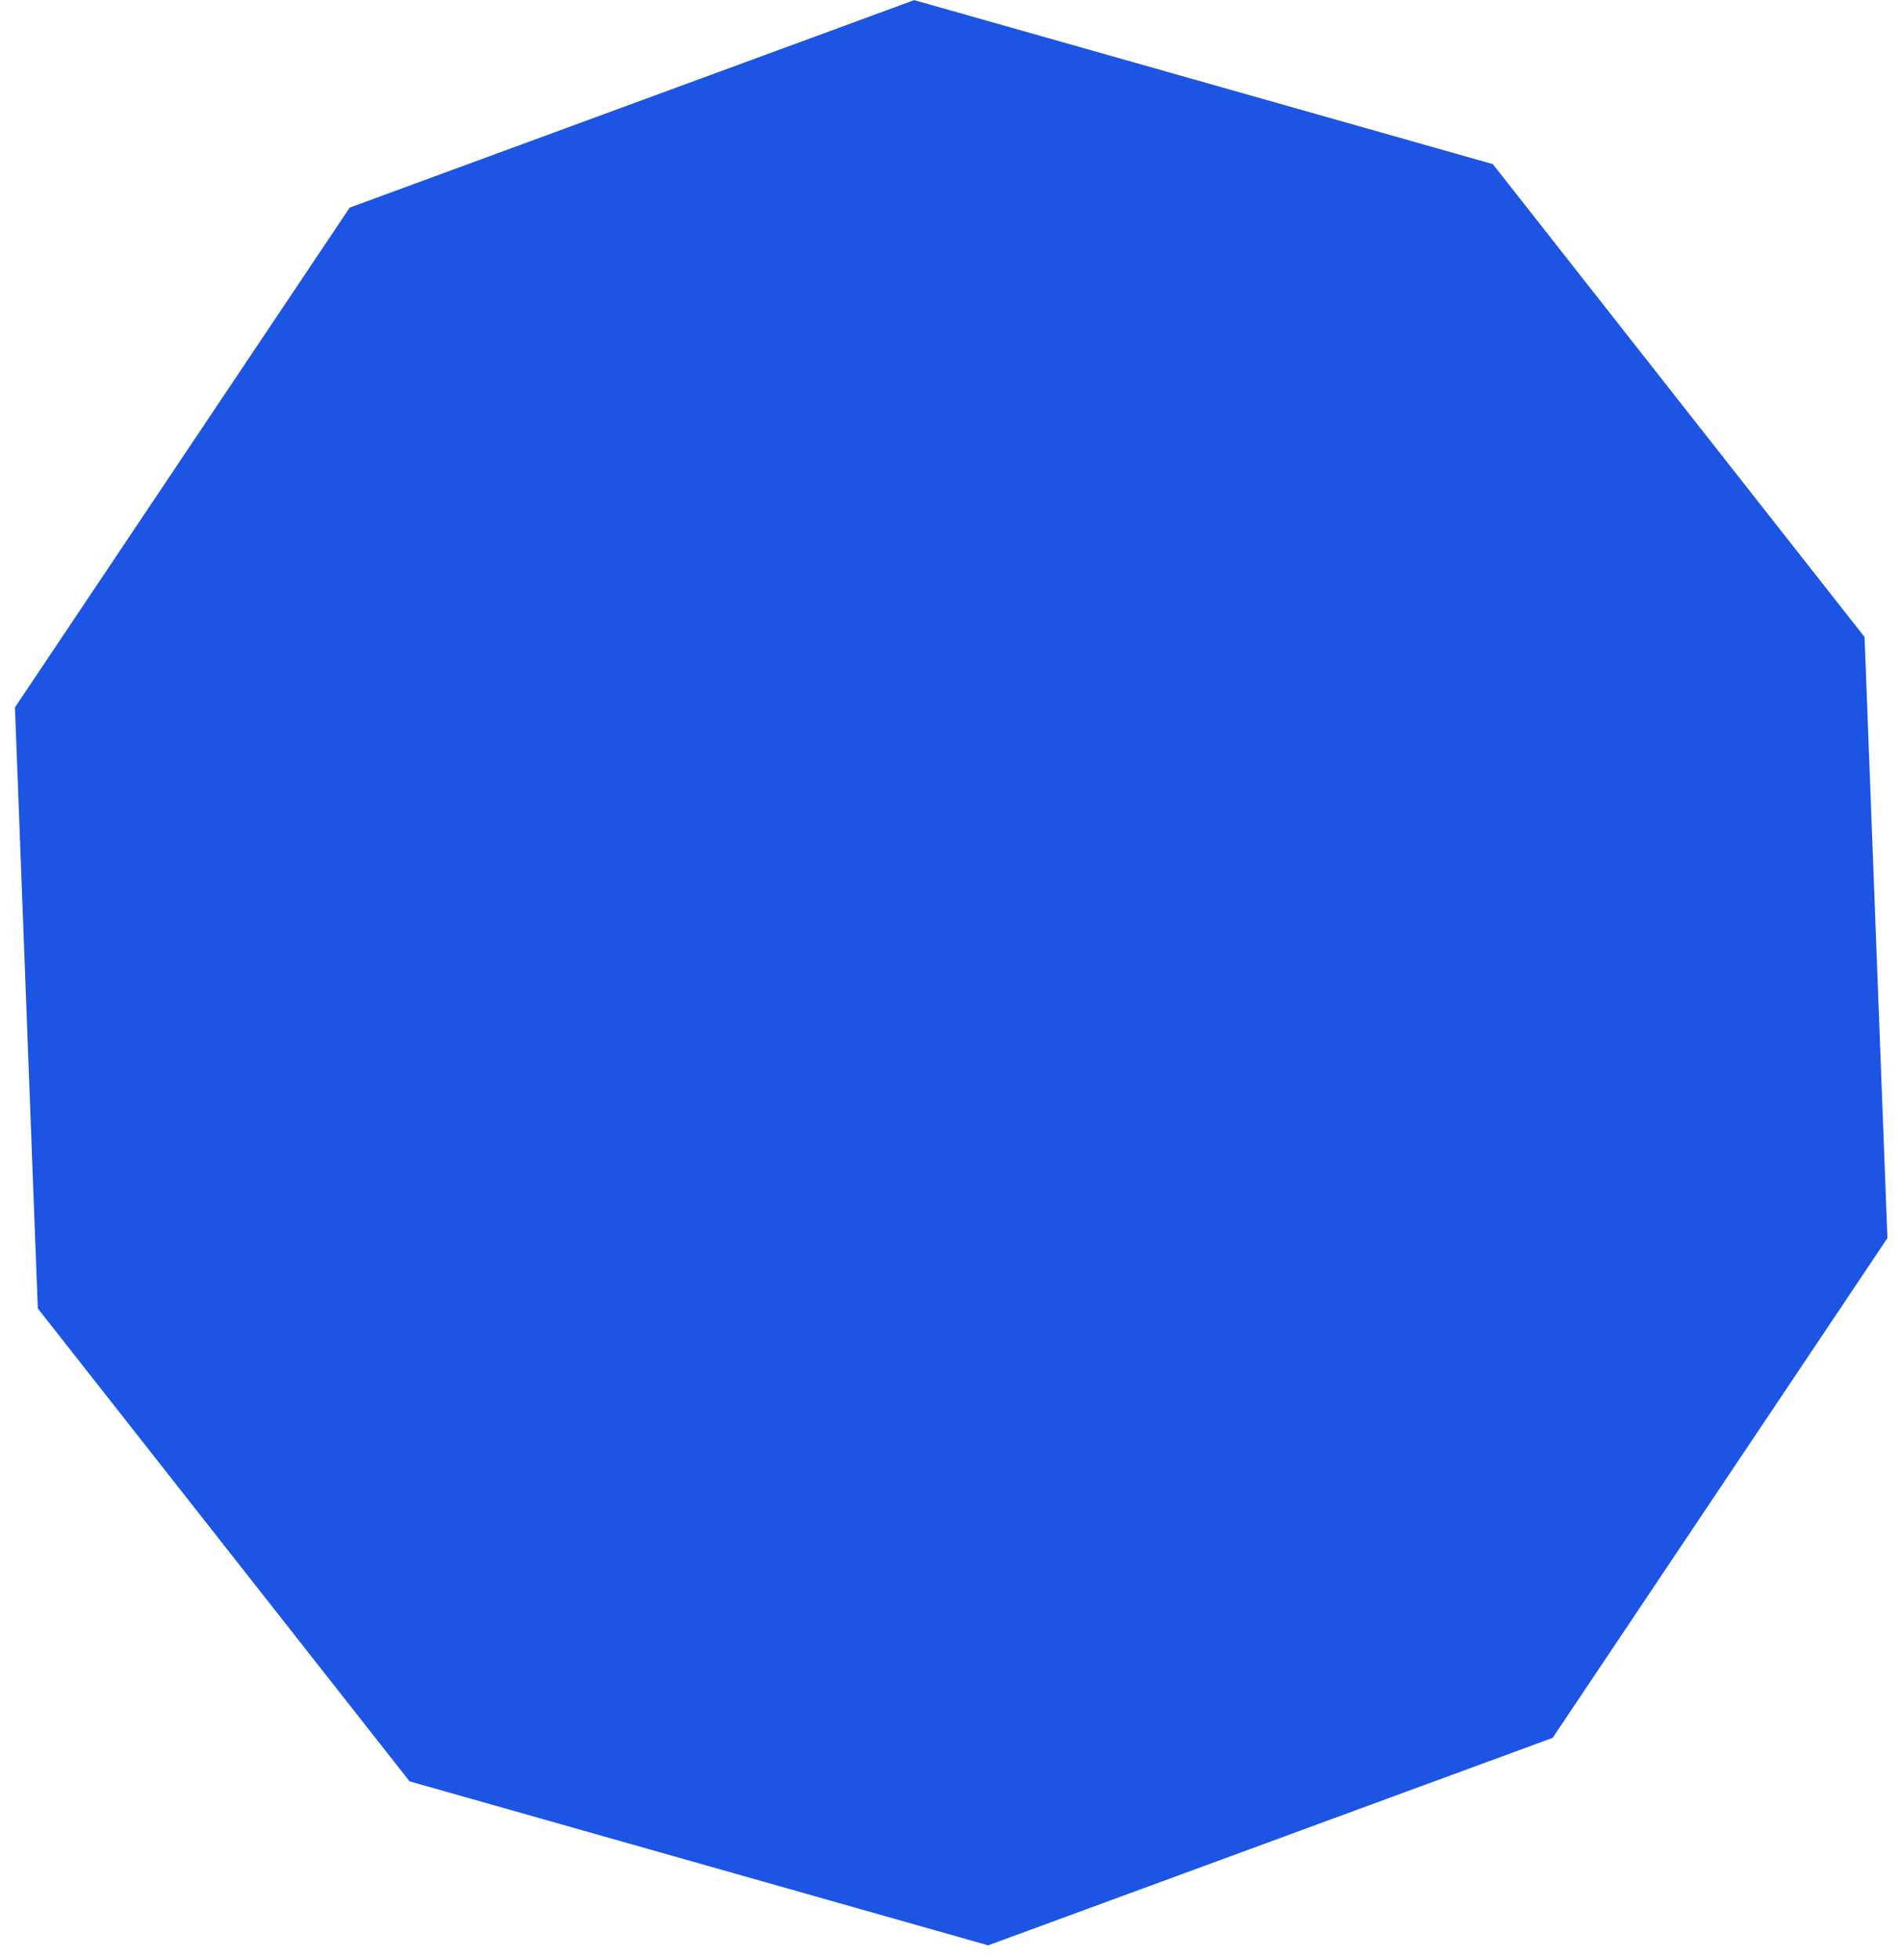
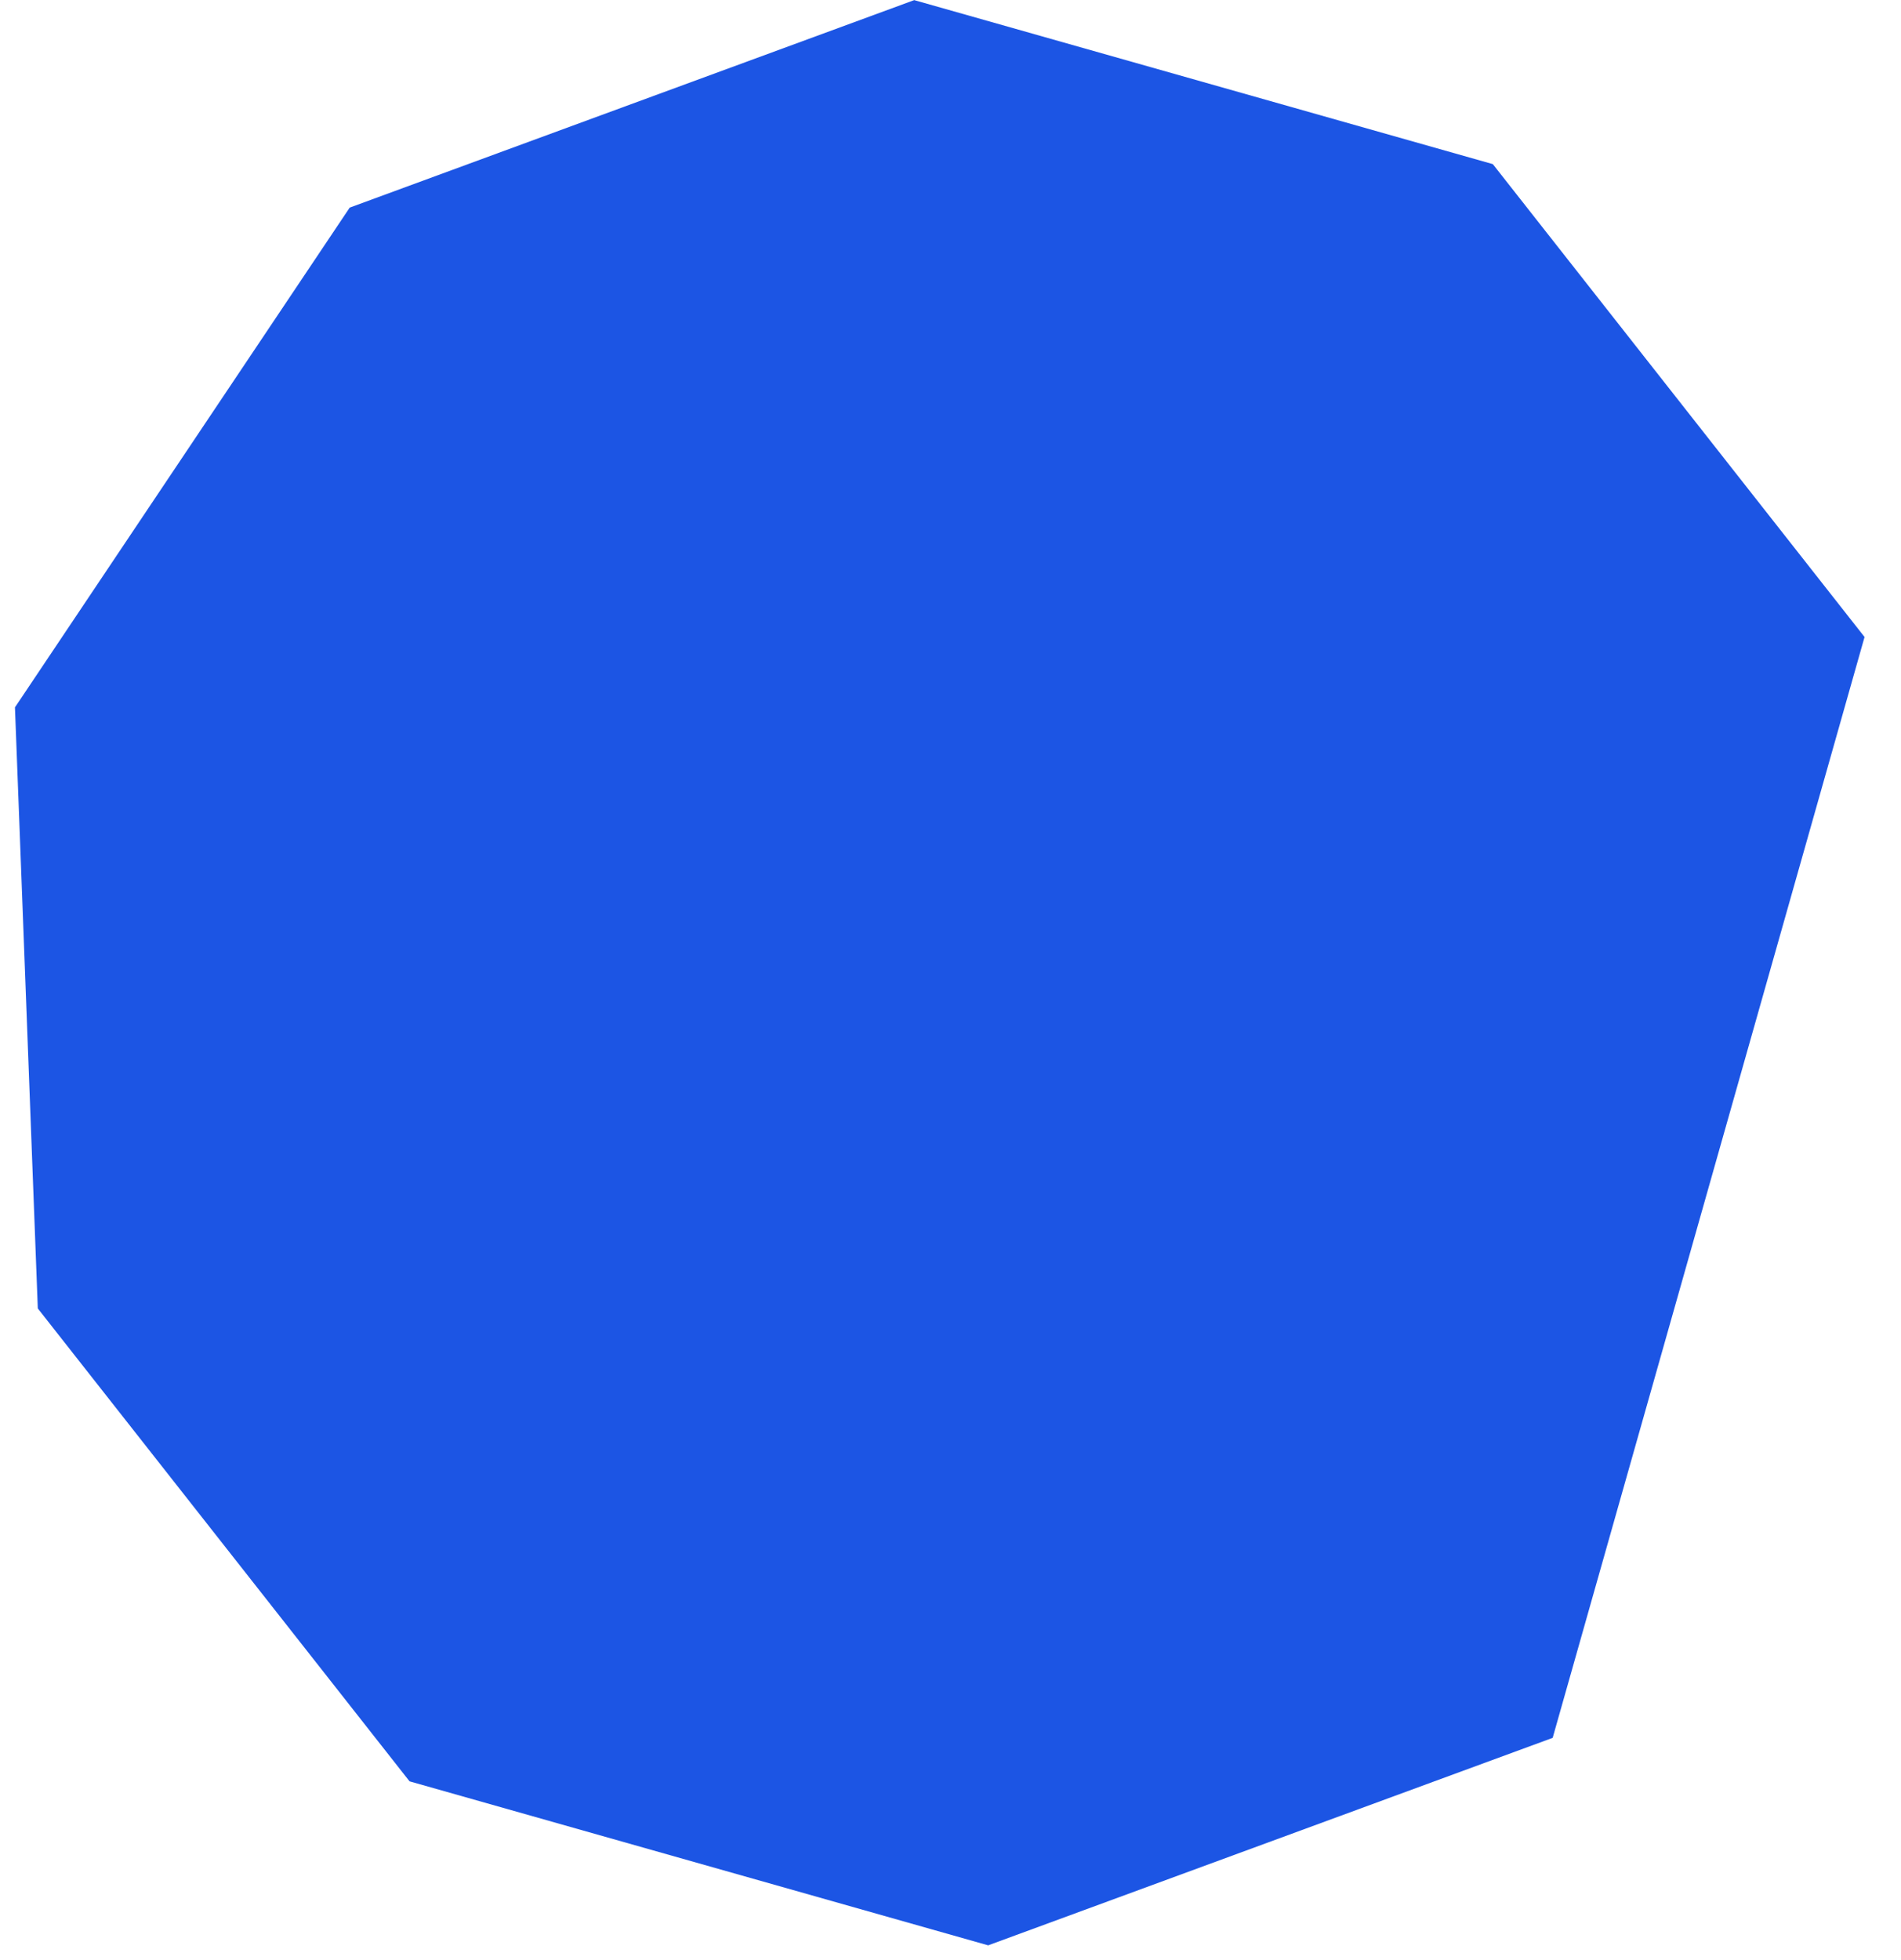
<svg xmlns="http://www.w3.org/2000/svg" width="98" height="101" viewBox="0 0 98 101" fill="none">
-   <path d="M47.129 0.006L76.958 8.459L96.121 32.831L97.3 63.812L80.043 89.569L50.942 100.263L21.113 91.81L1.949 67.438L0.771 36.457L18.028 10.7L47.129 0.006Z" fill="#1C55E4" />
+   <path d="M47.129 0.006L76.958 8.459L96.121 32.831L80.043 89.569L50.942 100.263L21.113 91.81L1.949 67.438L0.771 36.457L18.028 10.7L47.129 0.006Z" fill="#1C55E4" />
</svg>